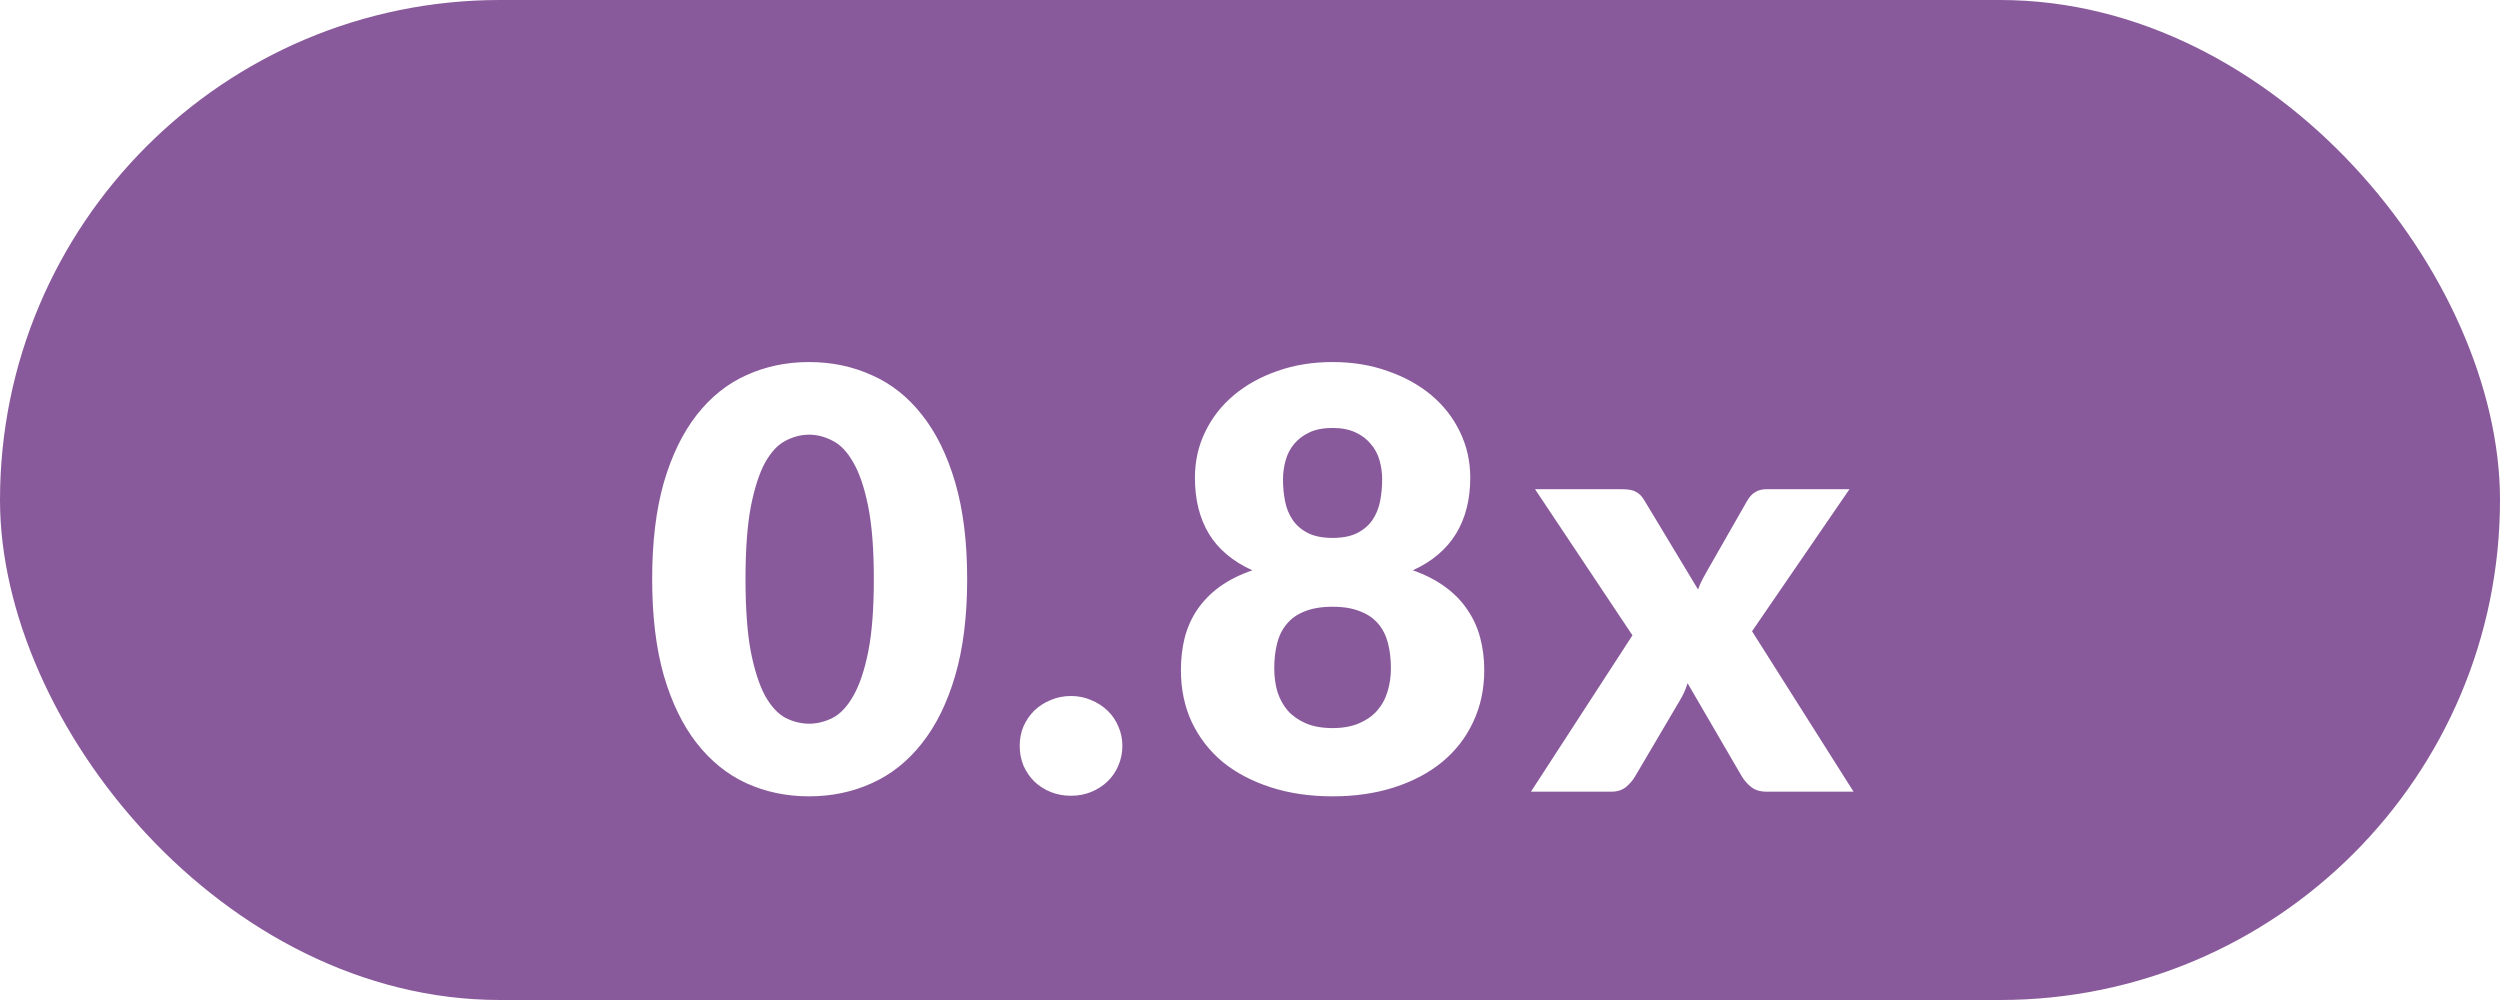
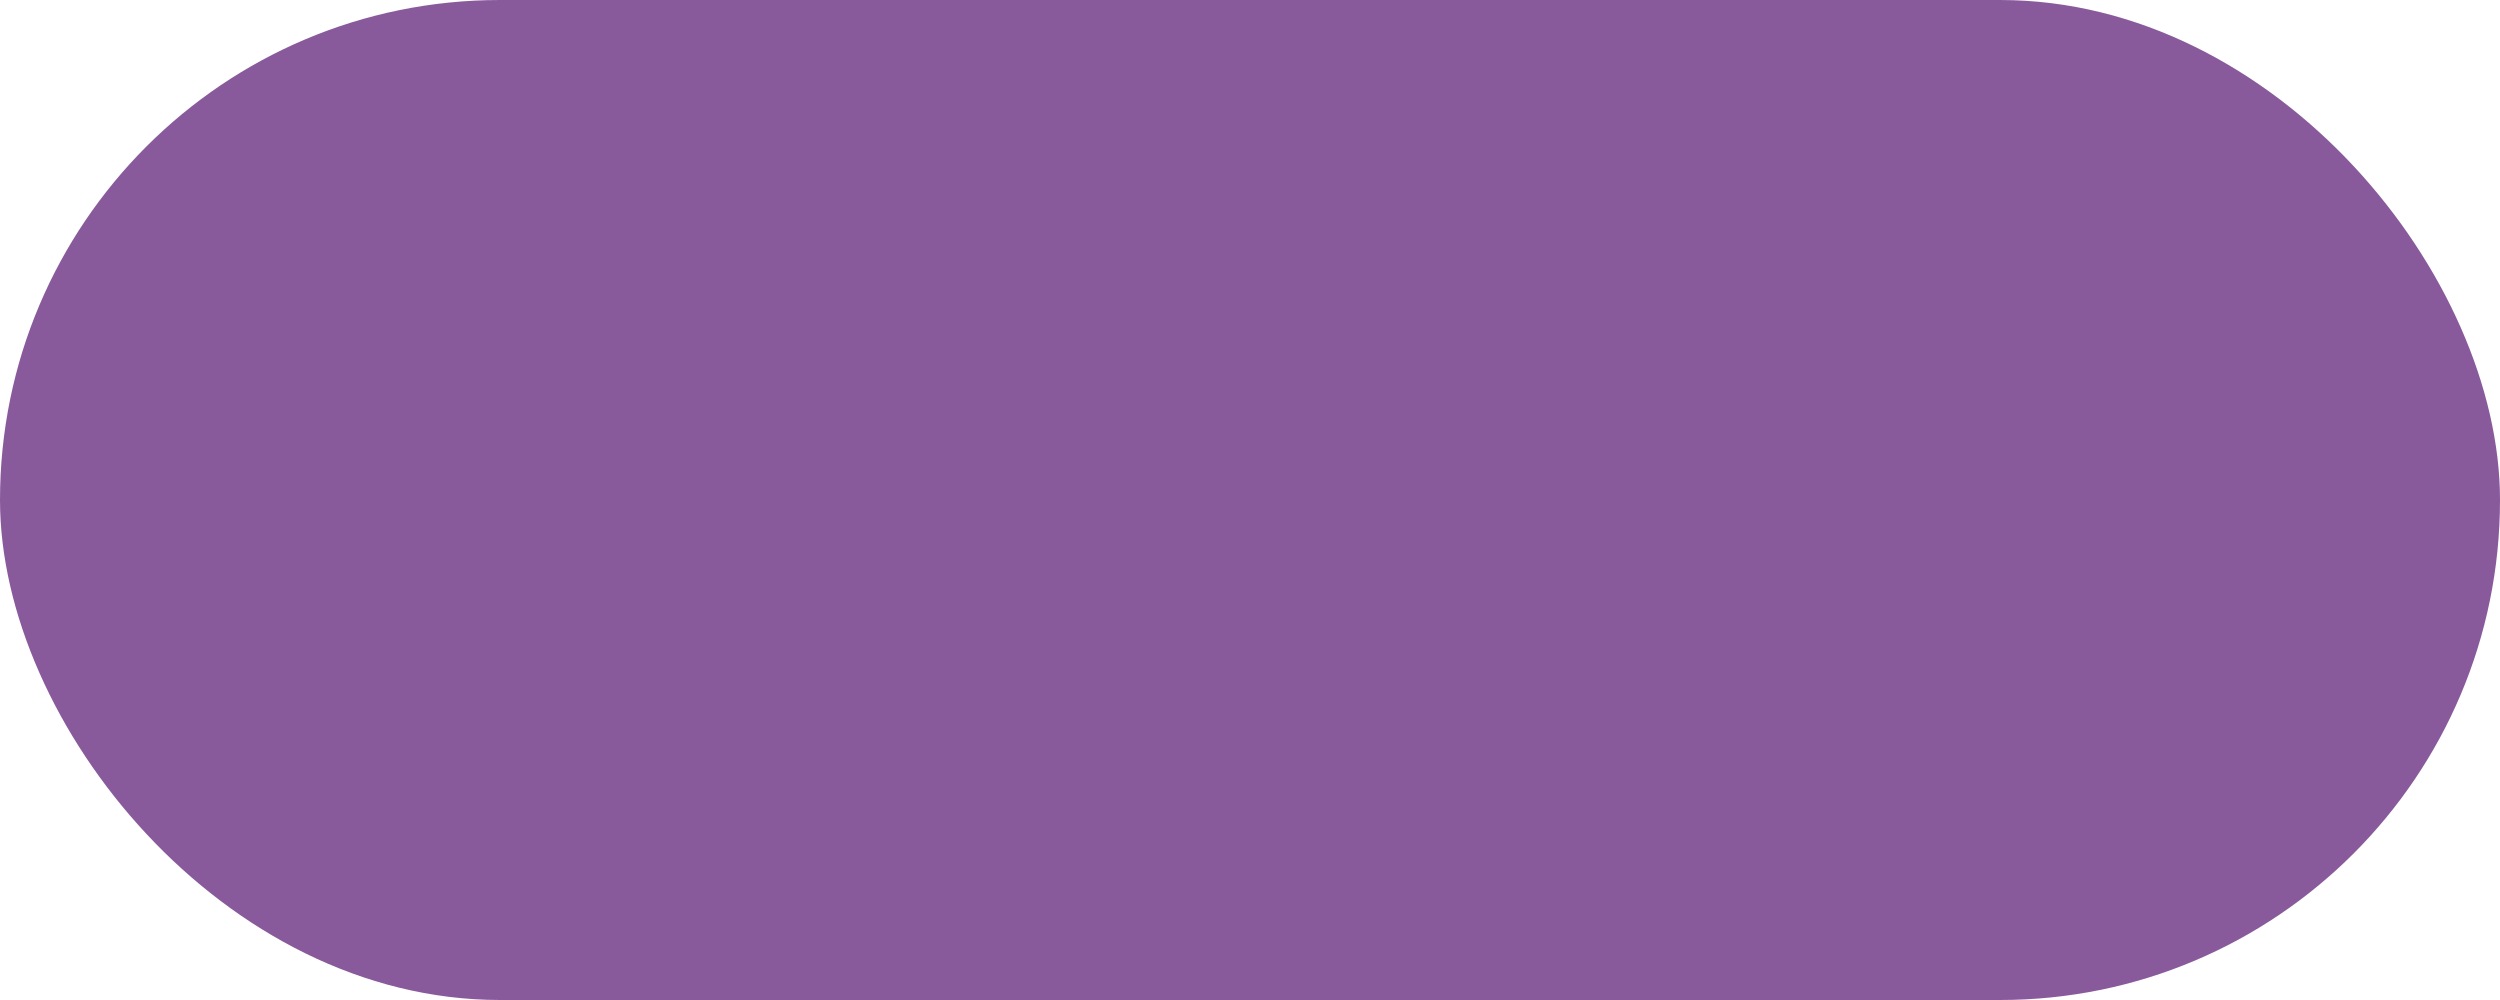
<svg xmlns="http://www.w3.org/2000/svg" width="60" height="24" viewBox="0 0 60 24" fill="none">
  <rect width="60" height="24" rx="12" fill="#895A9B" />
  <g filter="url(#filter0_d_316_5413)">
-     <path d="M23.212 11.897C23.212 12.788 23.116 13.561 22.925 14.214C22.734 14.867 22.468 15.409 22.127 15.838C21.791 16.267 21.39 16.587 20.923 16.797C20.461 17.007 19.959 17.112 19.418 17.112C18.877 17.112 18.375 17.007 17.913 16.797C17.456 16.587 17.059 16.267 16.723 15.838C16.387 15.409 16.123 14.867 15.932 14.214C15.745 13.561 15.652 12.788 15.652 11.897C15.652 11.006 15.745 10.233 15.932 9.58C16.123 8.927 16.387 8.385 16.723 7.956C17.059 7.527 17.456 7.209 17.913 7.004C18.375 6.794 18.877 6.689 19.418 6.689C19.959 6.689 20.461 6.794 20.923 7.004C21.39 7.209 21.791 7.527 22.127 7.956C22.468 8.385 22.734 8.927 22.925 9.58C23.116 10.233 23.212 11.006 23.212 11.897ZM20.972 11.897C20.972 11.192 20.928 10.616 20.839 10.168C20.75 9.715 20.631 9.361 20.482 9.104C20.337 8.847 20.172 8.672 19.985 8.579C19.798 8.481 19.609 8.432 19.418 8.432C19.227 8.432 19.038 8.481 18.851 8.579C18.669 8.672 18.506 8.847 18.361 9.104C18.221 9.361 18.107 9.715 18.018 10.168C17.934 10.616 17.892 11.192 17.892 11.897C17.892 12.606 17.934 13.185 18.018 13.633C18.107 14.081 18.221 14.436 18.361 14.697C18.506 14.954 18.669 15.131 18.851 15.229C19.038 15.322 19.227 15.369 19.418 15.369C19.609 15.369 19.798 15.322 19.985 15.229C20.172 15.131 20.337 14.954 20.482 14.697C20.631 14.436 20.75 14.081 20.839 13.633C20.928 13.185 20.972 12.606 20.972 11.897ZM24.473 15.901C24.473 15.733 24.503 15.577 24.564 15.432C24.629 15.287 24.716 15.161 24.823 15.054C24.935 14.947 25.066 14.863 25.215 14.802C25.364 14.737 25.528 14.704 25.705 14.704C25.878 14.704 26.039 14.737 26.188 14.802C26.337 14.863 26.468 14.947 26.58 15.054C26.692 15.161 26.778 15.287 26.839 15.432C26.904 15.577 26.937 15.733 26.937 15.901C26.937 16.069 26.904 16.228 26.839 16.377C26.778 16.522 26.692 16.648 26.58 16.755C26.468 16.862 26.337 16.946 26.188 17.007C26.039 17.068 25.878 17.098 25.705 17.098C25.528 17.098 25.364 17.068 25.215 17.007C25.066 16.946 24.935 16.862 24.823 16.755C24.716 16.648 24.629 16.522 24.564 16.377C24.503 16.228 24.473 16.069 24.473 15.901ZM31.982 17.112C31.44 17.112 30.946 17.04 30.498 16.895C30.05 16.75 29.665 16.547 29.343 16.286C29.025 16.02 28.778 15.7 28.601 15.327C28.428 14.954 28.342 14.538 28.342 14.081C28.342 13.806 28.372 13.547 28.433 13.304C28.498 13.057 28.598 12.833 28.734 12.632C28.874 12.427 29.051 12.245 29.266 12.086C29.485 11.927 29.749 11.794 30.057 11.687C29.59 11.477 29.242 11.185 29.014 10.812C28.79 10.439 28.678 9.991 28.678 9.468C28.678 9.071 28.759 8.705 28.923 8.369C29.086 8.028 29.315 7.734 29.609 7.487C29.903 7.24 30.25 7.046 30.652 6.906C31.058 6.761 31.501 6.689 31.982 6.689C32.462 6.689 32.903 6.761 33.305 6.906C33.711 7.046 34.061 7.24 34.355 7.487C34.649 7.734 34.877 8.028 35.041 8.369C35.204 8.705 35.286 9.071 35.286 9.468C35.286 9.991 35.171 10.439 34.943 10.812C34.714 11.185 34.369 11.477 33.907 11.687C34.21 11.794 34.469 11.927 34.684 12.086C34.903 12.245 35.08 12.427 35.216 12.632C35.356 12.833 35.458 13.057 35.524 13.304C35.589 13.547 35.622 13.806 35.622 14.081C35.622 14.538 35.533 14.954 35.356 15.327C35.183 15.7 34.936 16.02 34.614 16.286C34.296 16.547 33.914 16.75 33.466 16.895C33.018 17.04 32.523 17.112 31.982 17.112ZM31.982 15.474C32.224 15.474 32.434 15.437 32.612 15.362C32.789 15.287 32.934 15.187 33.046 15.061C33.162 14.93 33.246 14.779 33.298 14.606C33.354 14.429 33.382 14.24 33.382 14.039C33.382 13.82 33.358 13.619 33.312 13.437C33.265 13.255 33.188 13.101 33.081 12.975C32.973 12.844 32.829 12.744 32.647 12.674C32.469 12.599 32.248 12.562 31.982 12.562C31.716 12.562 31.492 12.599 31.31 12.674C31.132 12.744 30.99 12.844 30.883 12.975C30.775 13.101 30.698 13.255 30.652 13.437C30.605 13.619 30.582 13.82 30.582 14.039C30.582 14.24 30.607 14.429 30.659 14.606C30.715 14.779 30.799 14.93 30.911 15.061C31.027 15.187 31.172 15.287 31.345 15.362C31.522 15.437 31.734 15.474 31.982 15.474ZM31.982 10.91C32.224 10.91 32.423 10.87 32.577 10.791C32.731 10.712 32.852 10.607 32.941 10.476C33.029 10.345 33.09 10.196 33.123 10.028C33.155 9.86 33.172 9.687 33.172 9.51C33.172 9.351 33.151 9.197 33.109 9.048C33.067 8.899 32.997 8.768 32.899 8.656C32.805 8.539 32.682 8.446 32.528 8.376C32.378 8.306 32.196 8.271 31.982 8.271C31.762 8.271 31.578 8.306 31.429 8.376C31.279 8.446 31.156 8.539 31.058 8.656C30.964 8.768 30.897 8.899 30.855 9.048C30.813 9.197 30.792 9.351 30.792 9.51C30.792 9.687 30.808 9.86 30.841 10.028C30.873 10.196 30.934 10.345 31.023 10.476C31.111 10.607 31.233 10.712 31.387 10.791C31.541 10.87 31.739 10.91 31.982 10.91ZM39.179 13.248L36.841 9.741H38.927C39.081 9.741 39.193 9.762 39.263 9.804C39.337 9.841 39.403 9.907 39.459 10L40.754 12.149C40.782 12.065 40.817 11.983 40.859 11.904C40.901 11.825 40.947 11.741 40.999 11.652L41.923 10.035C41.983 9.928 42.051 9.853 42.126 9.811C42.2 9.764 42.291 9.741 42.399 9.741H44.387L42.049 13.15L44.485 17H42.399C42.245 17 42.121 16.963 42.028 16.888C41.934 16.813 41.857 16.725 41.797 16.622L40.502 14.396C40.478 14.475 40.45 14.55 40.418 14.62C40.385 14.69 40.35 14.755 40.313 14.816L39.249 16.622C39.193 16.72 39.118 16.809 39.025 16.888C38.931 16.963 38.815 17 38.675 17H36.743L39.179 13.248Z" fill="white" />
-   </g>
+     </g>
  <defs>
    <filter id="filter0_d_316_5413" x="13.652" y="6.689" width="32.833" height="14.423" filterUnits="userSpaceOnUse" color-interpolation-filters="sRGB">
      <feFlood flood-opacity="0" result="BackgroundImageFix" />
      <feColorMatrix in="SourceAlpha" type="matrix" values="0 0 0 0 0 0 0 0 0 0 0 0 0 0 0 0 0 0 127 0" result="hardAlpha" />
      <feOffset dy="2" />
      <feGaussianBlur stdDeviation="1" />
      <feColorMatrix type="matrix" values="0 0 0 0 0 0 0 0 0 0 0 0 0 0 0 0 0 0 0.25 0" />
      <feBlend mode="normal" in2="BackgroundImageFix" result="effect1_dropShadow_316_5413" />
      <feBlend mode="normal" in="SourceGraphic" in2="effect1_dropShadow_316_5413" result="shape" />
    </filter>
  </defs>
</svg>